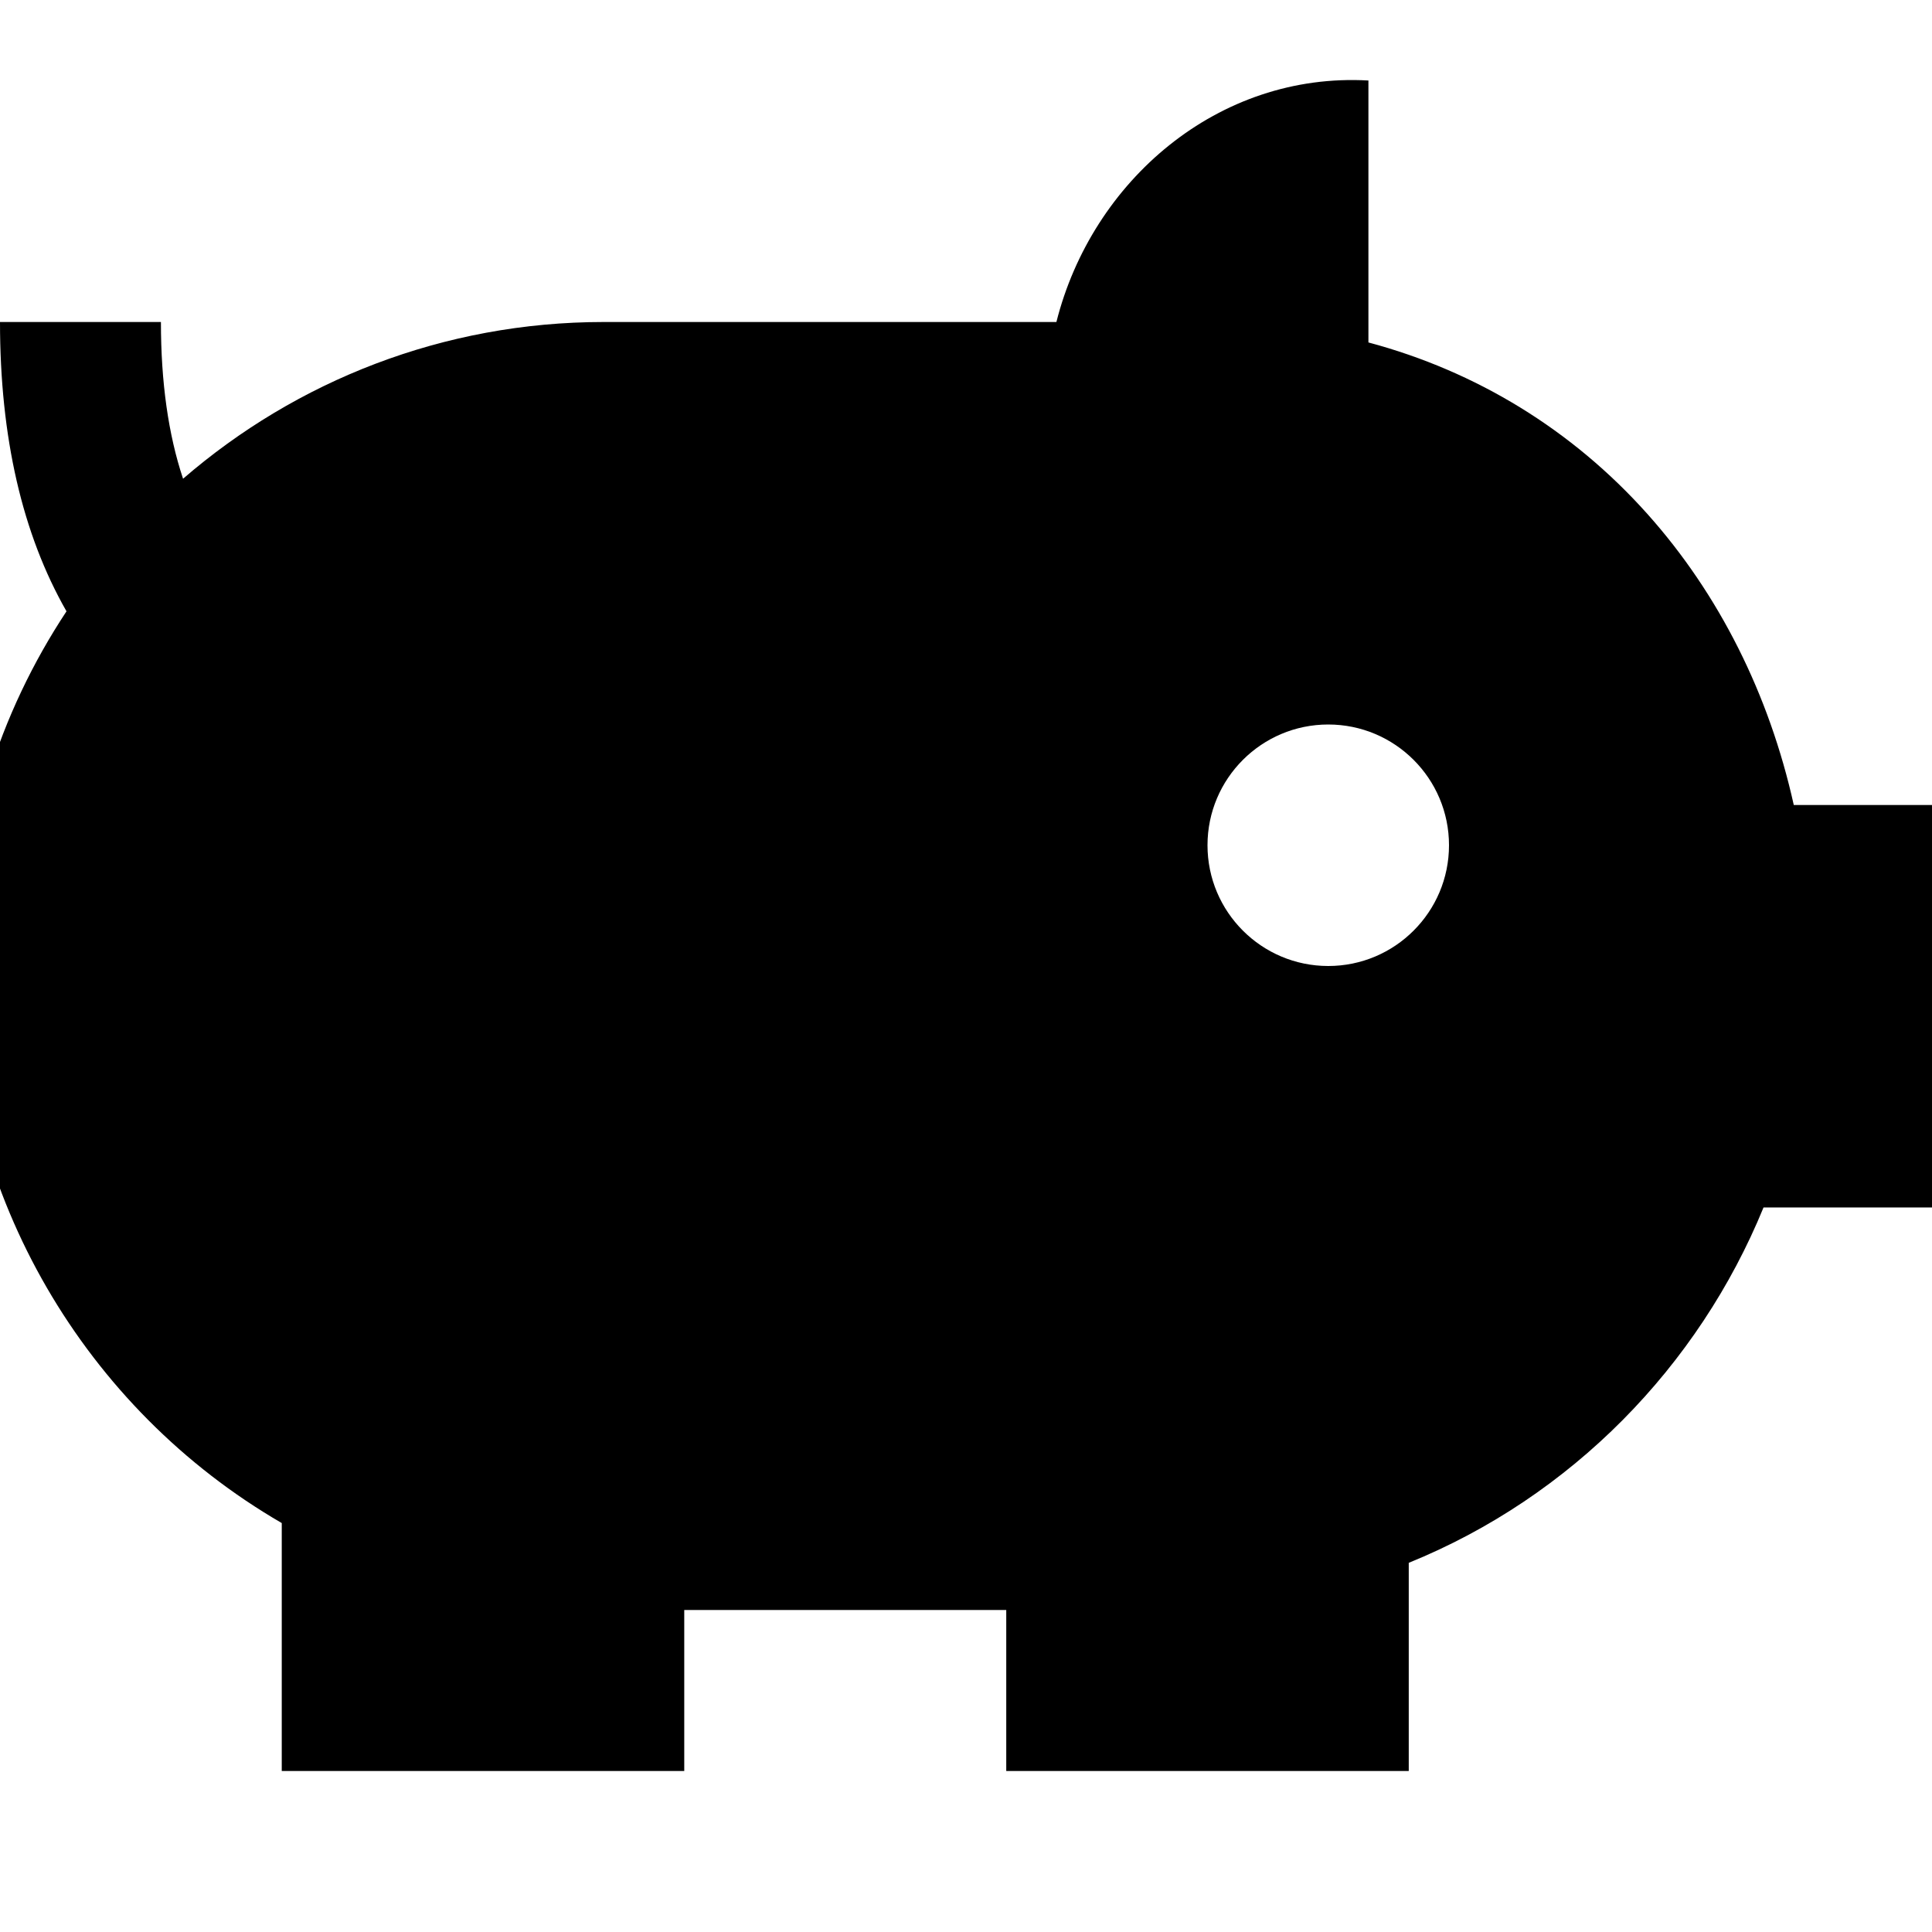
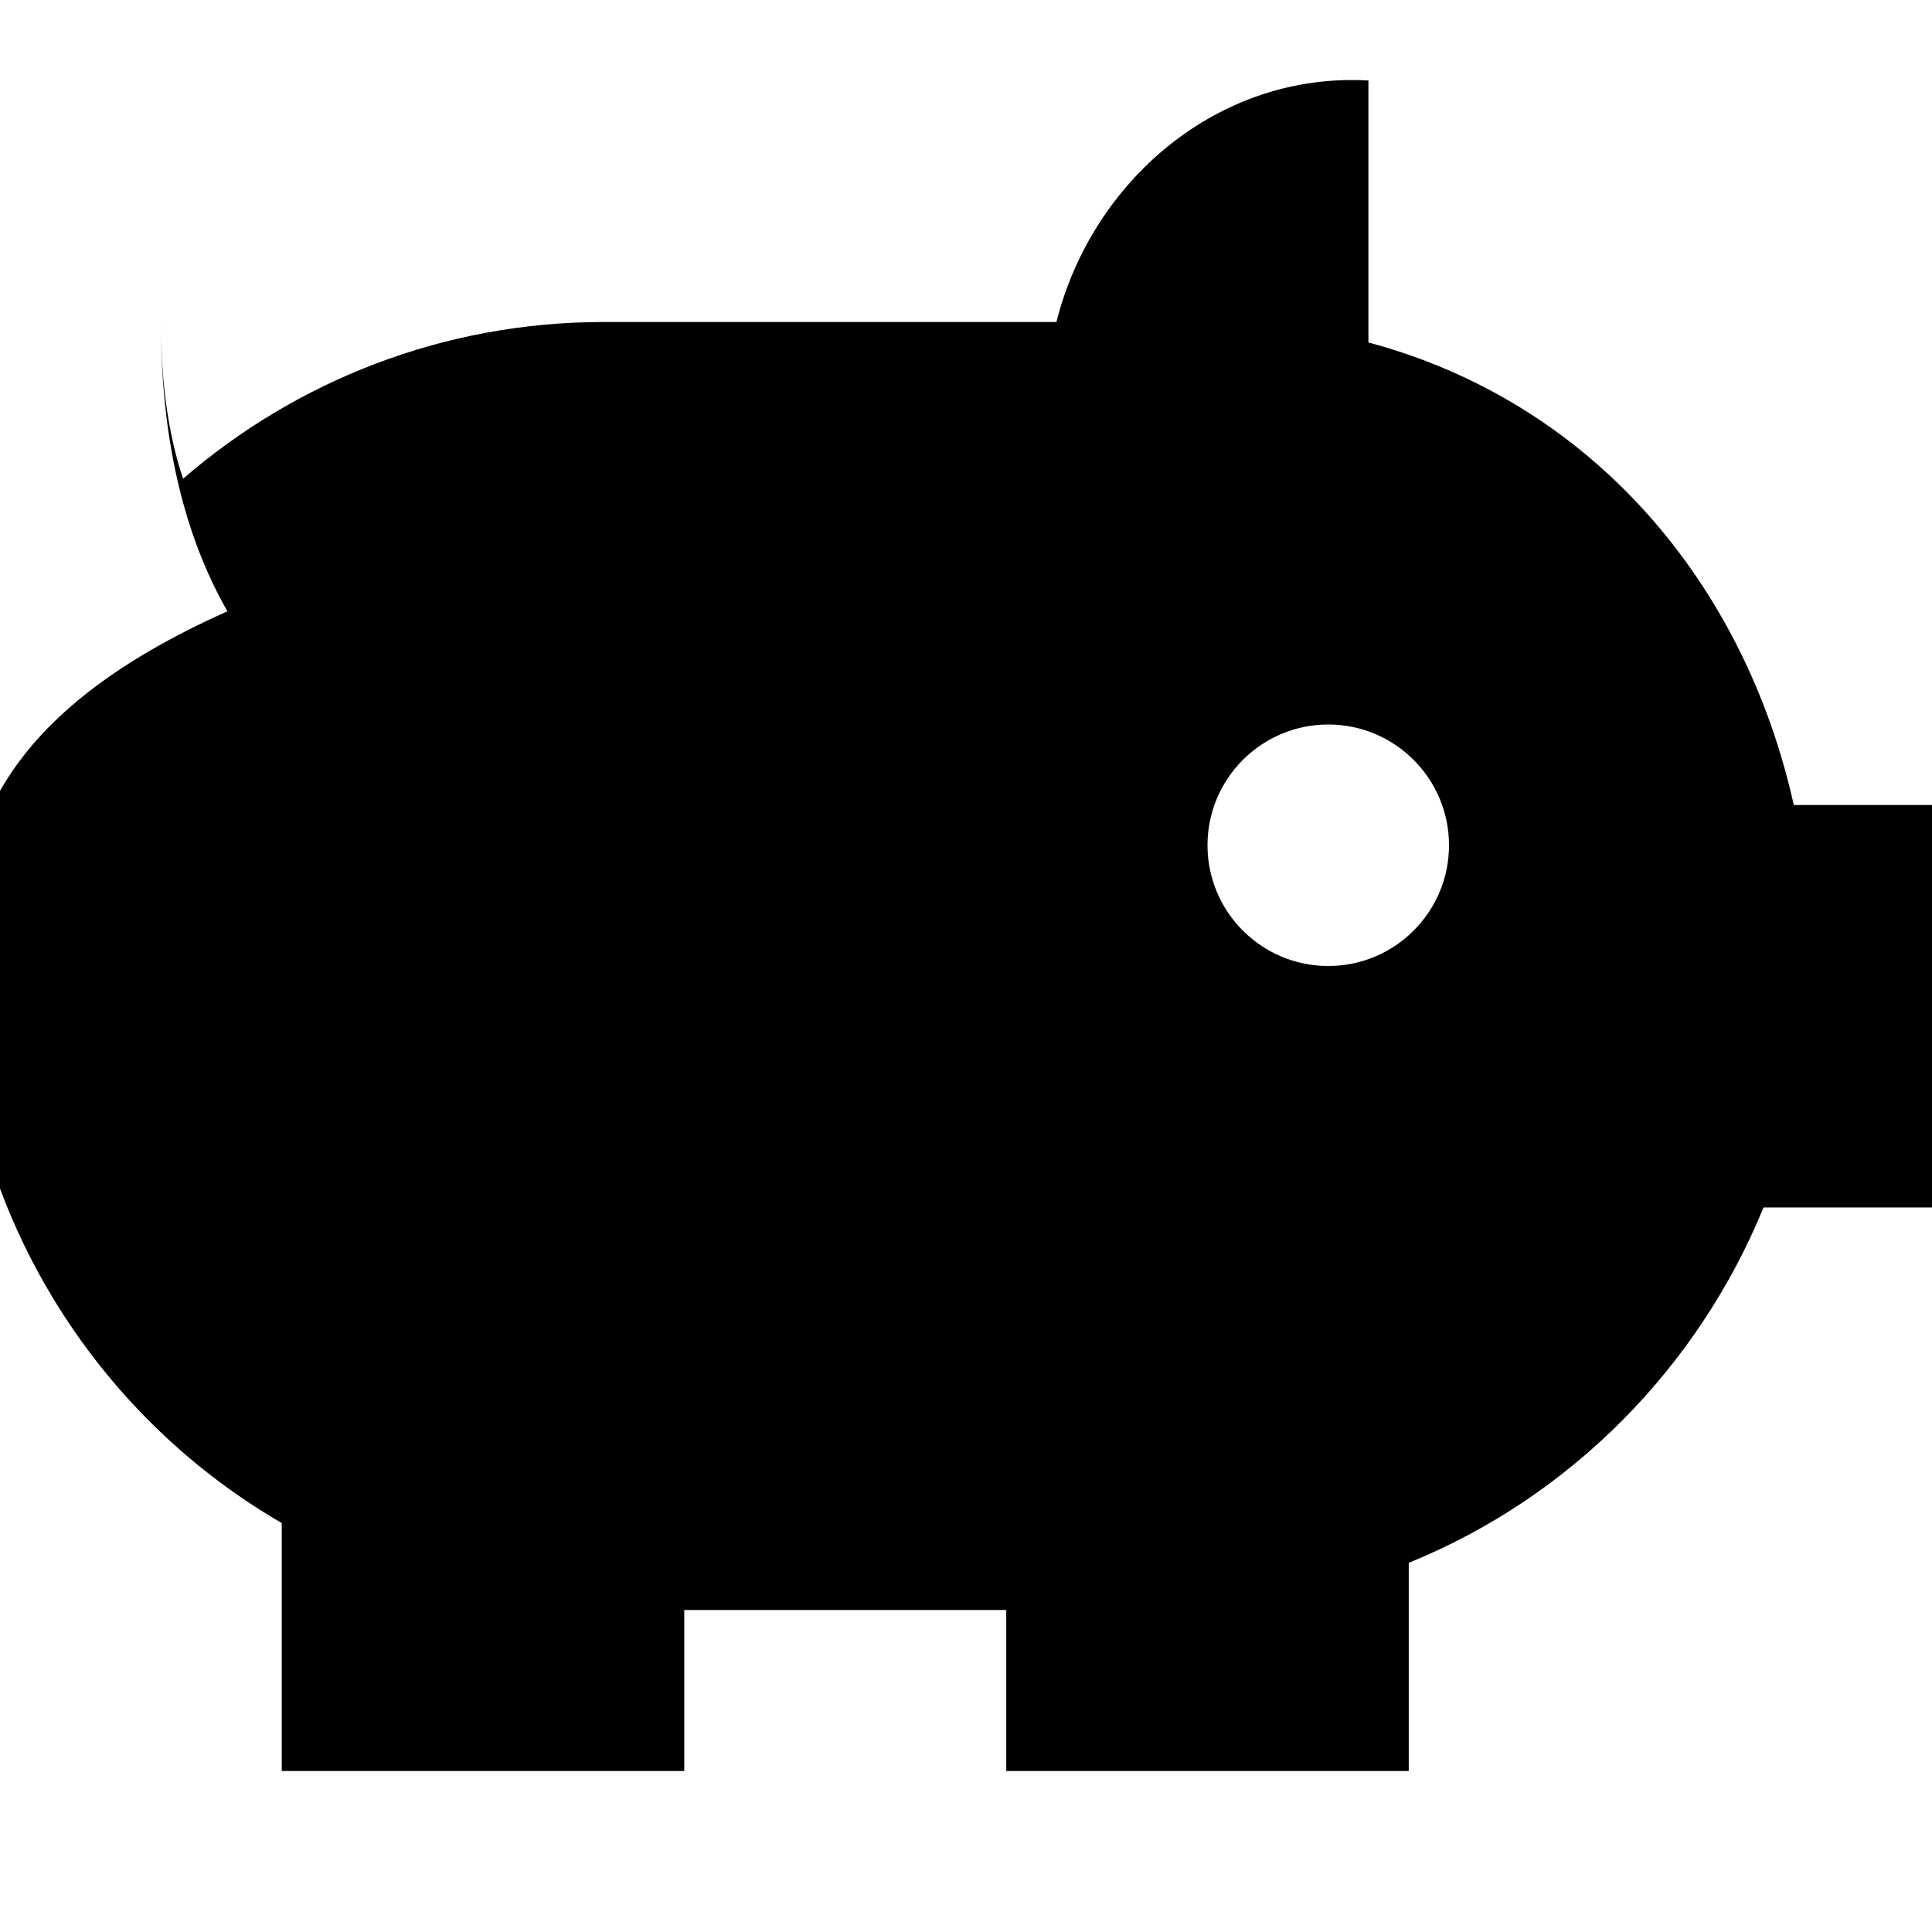
<svg xmlns="http://www.w3.org/2000/svg" id="Layer_1" data-name="Layer 1" viewBox="0 0 24 24">
-   <path d="m24,10h-1.717c-.305-1.372-.925-2.616-1.819-3.616-.936-1.047-2.128-1.773-3.465-2.13V1c-1.867-.106-3.434,1.246-3.876,3h-5.624c-1.995,0-3.822.734-5.225,1.947-.183-.548-.275-1.198-.275-1.947H0c0,1.431.277,2.634.826,3.594C-.011,8.859-.5,10.373-.5,12c0,2.85,1.551,5.5,4,6.92v3.08h5v-2h4v2h5v-2.586c2.02-.82,3.599-2.44,4.407-4.414h2.093v-5Zm-7.5,2c-.828,0-1.5-.672-1.5-1.5s.672-1.5,1.5-1.5,1.5.672,1.5,1.5-.672,1.5-1.5,1.5Z" />
+   <path d="m24,10h-1.717c-.305-1.372-.925-2.616-1.819-3.616-.936-1.047-2.128-1.773-3.465-2.13V1c-1.867-.106-3.434,1.246-3.876,3h-5.624c-1.995,0-3.822.734-5.225,1.947-.183-.548-.275-1.198-.275-1.947c0,1.431.277,2.634.826,3.594C-.011,8.859-.5,10.373-.5,12c0,2.85,1.551,5.5,4,6.92v3.08h5v-2h4v2h5v-2.586c2.02-.82,3.599-2.44,4.407-4.414h2.093v-5Zm-7.5,2c-.828,0-1.5-.672-1.5-1.5s.672-1.5,1.5-1.5,1.5.672,1.5,1.5-.672,1.5-1.5,1.5Z" />
</svg>